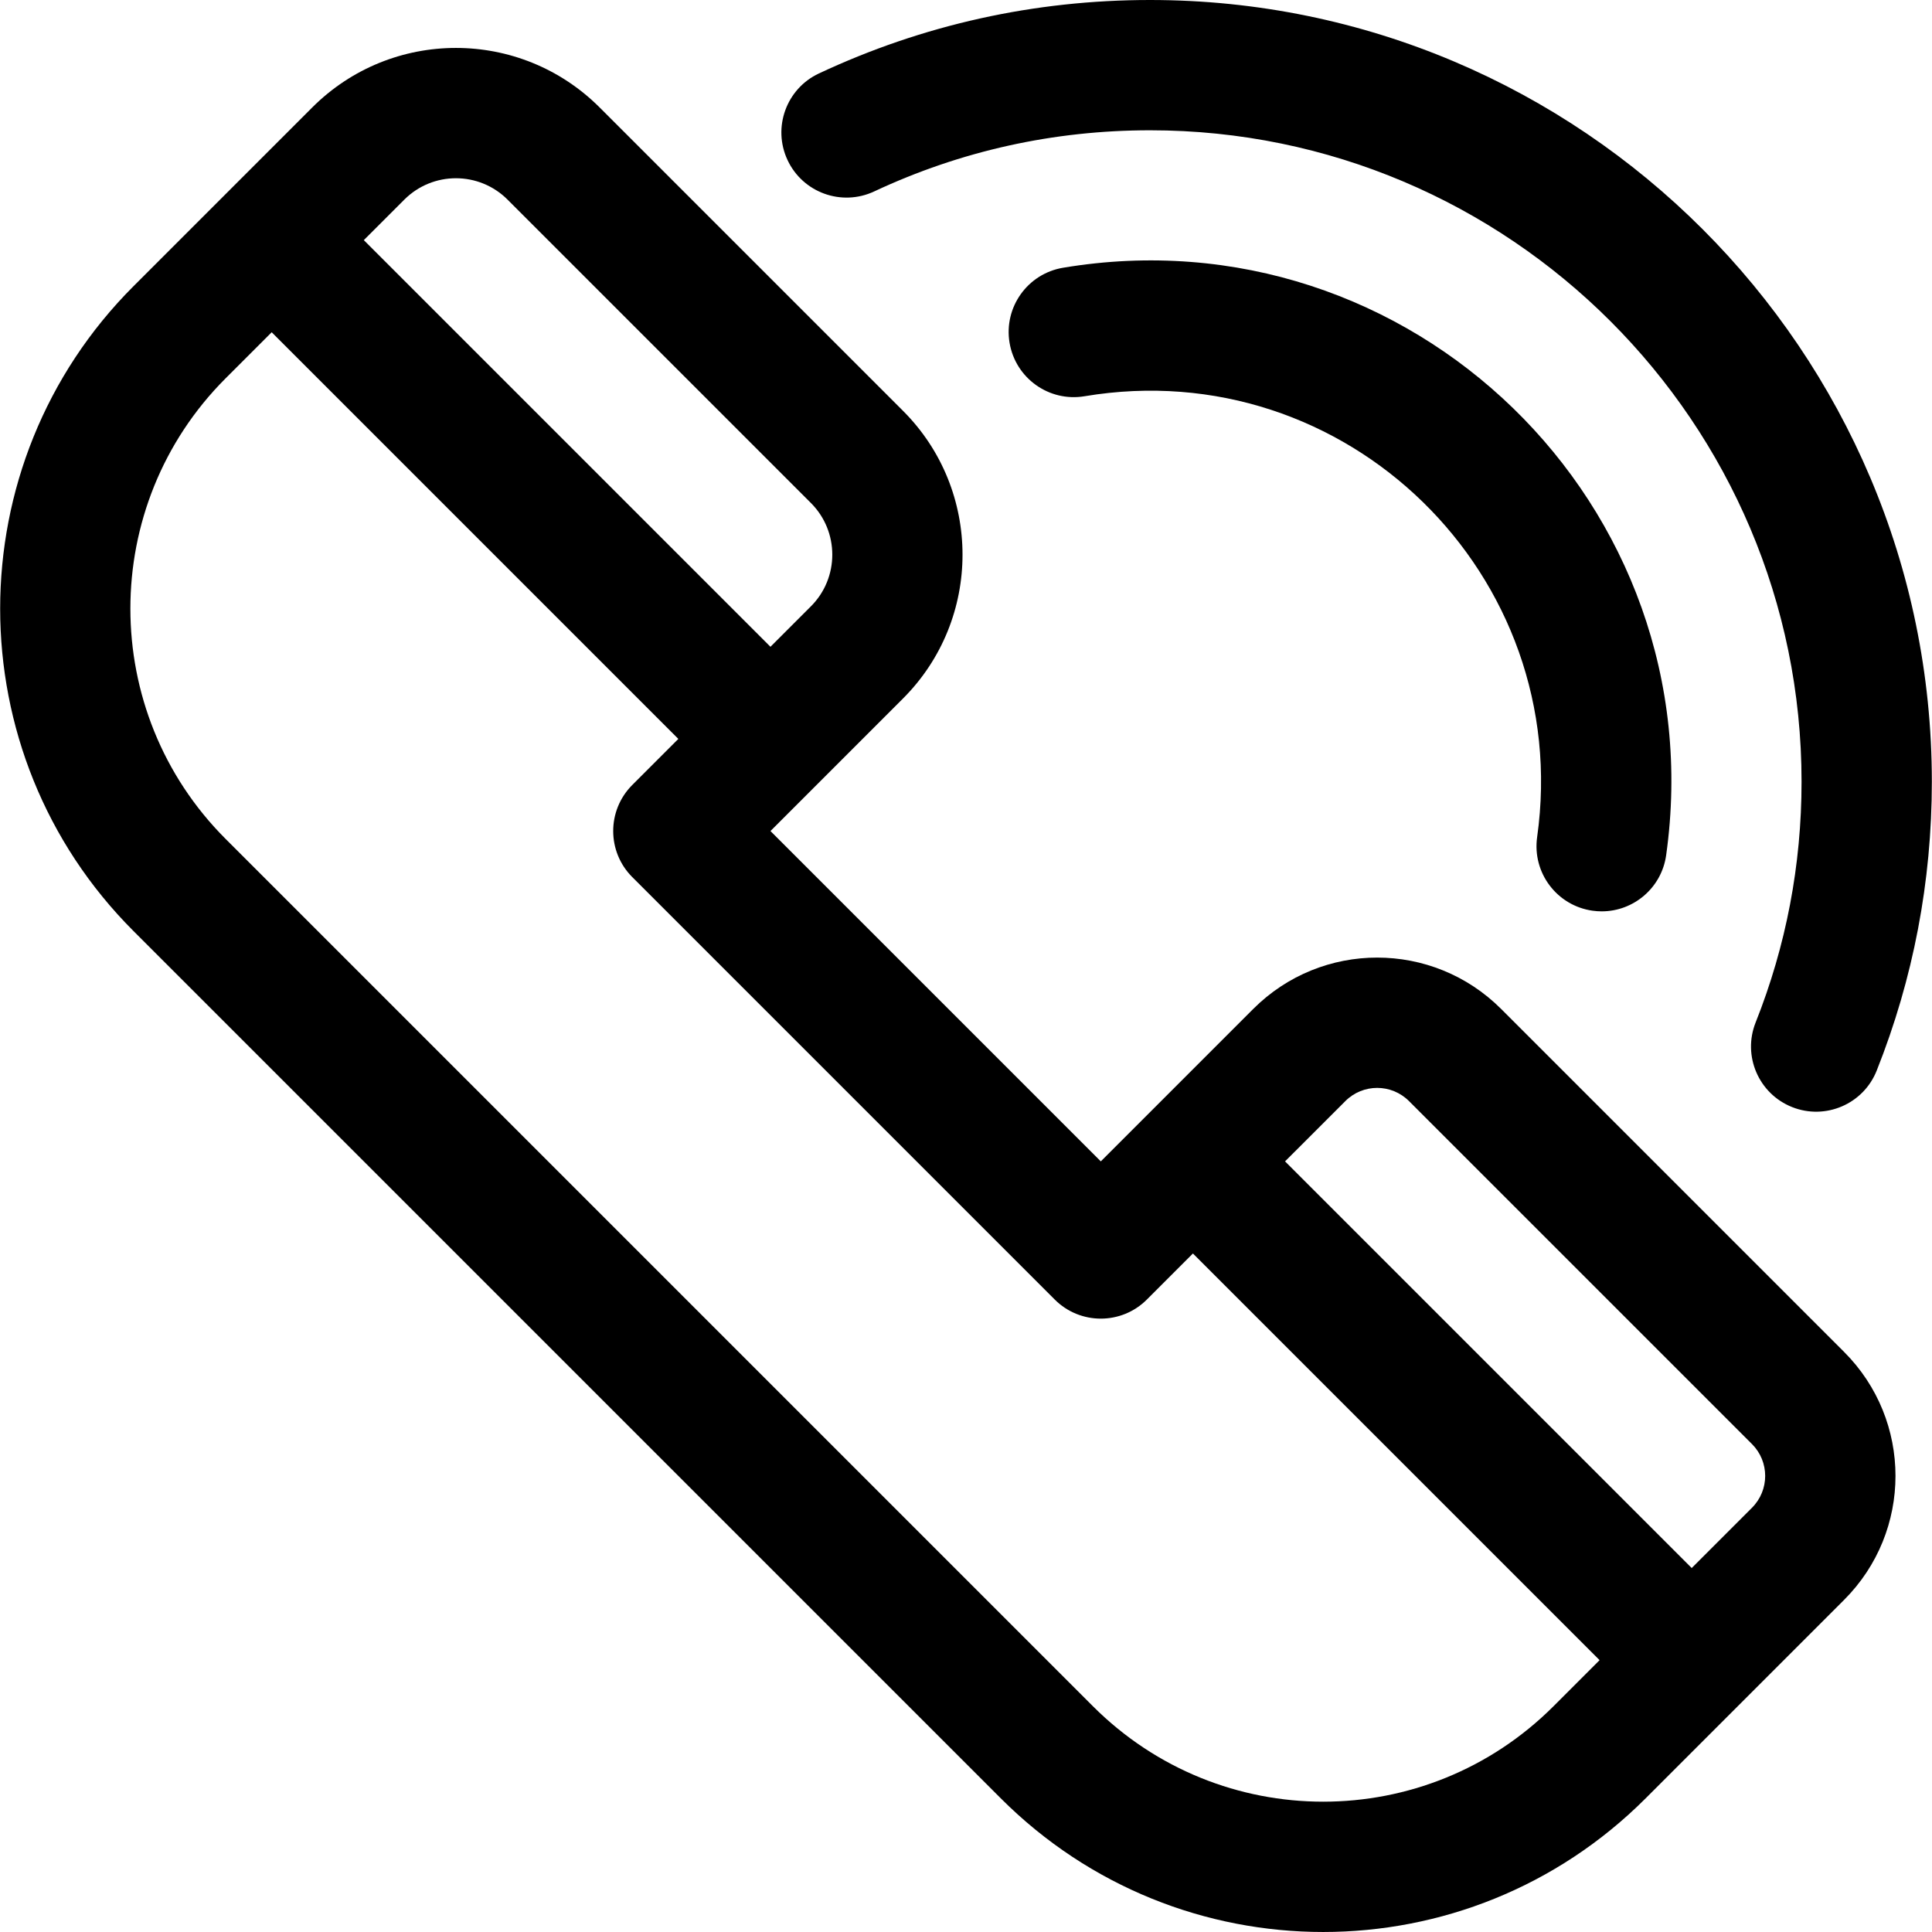
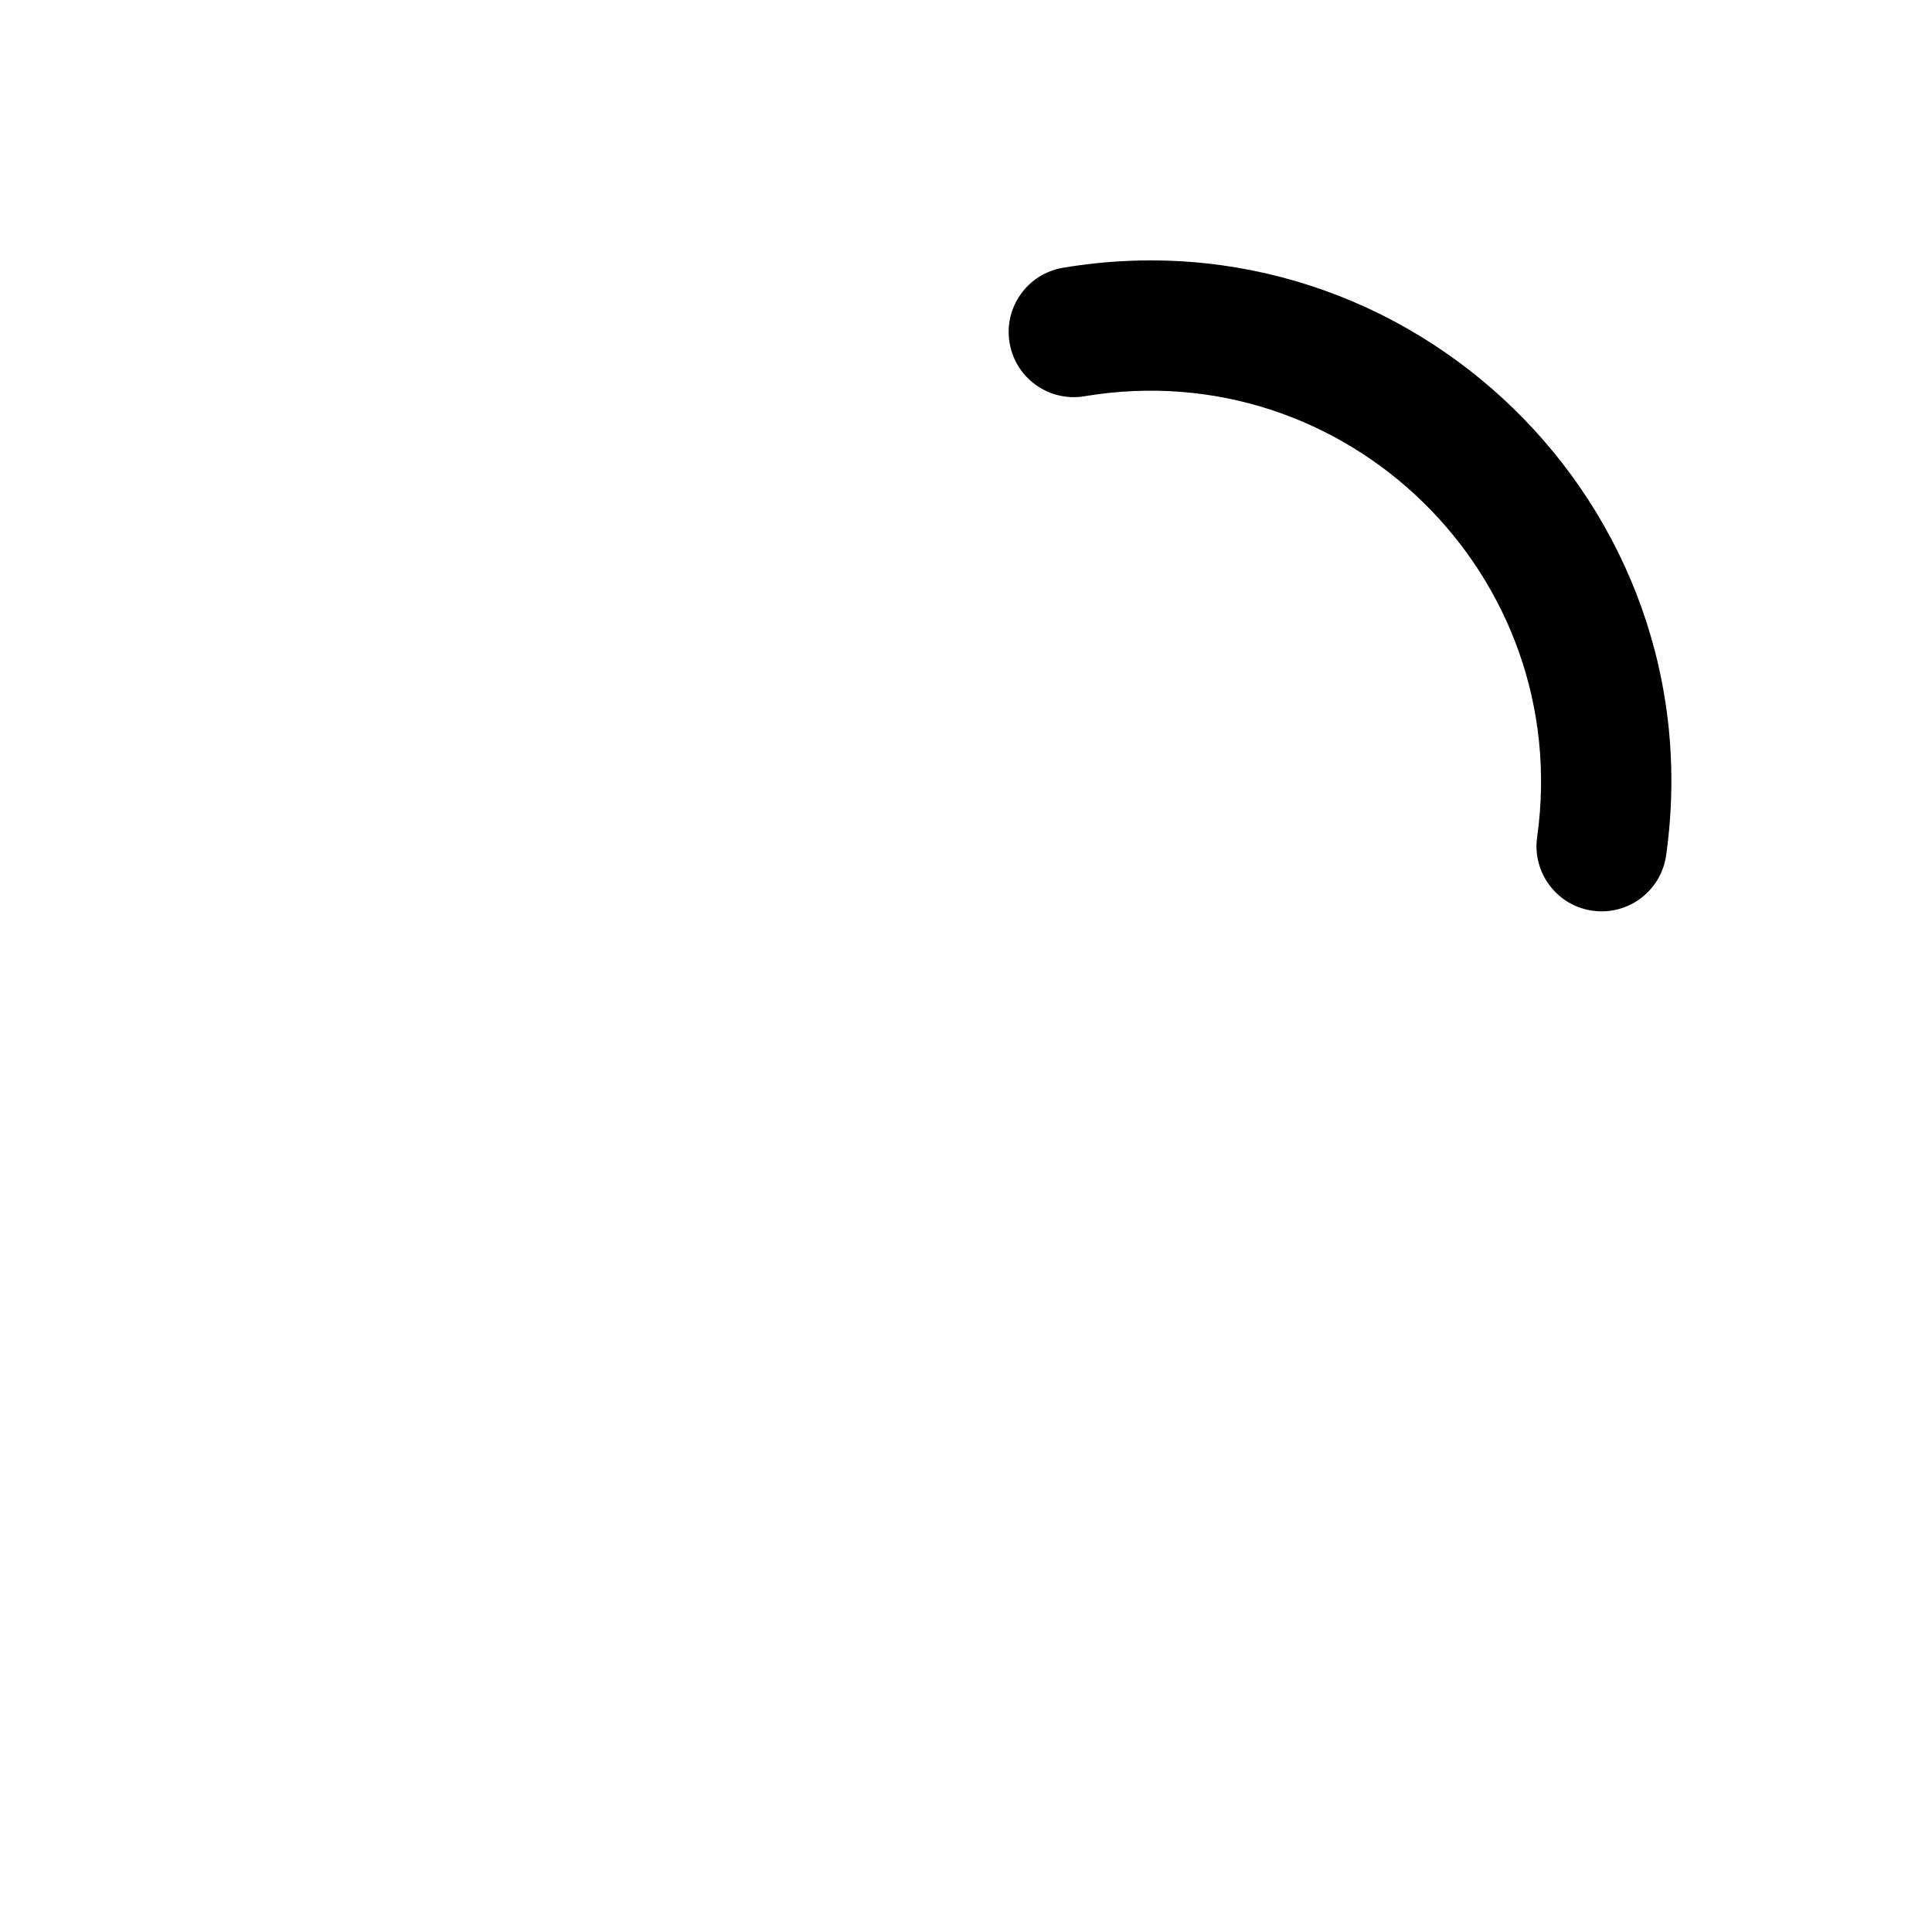
<svg xmlns="http://www.w3.org/2000/svg" version="1.1" id="Layer_1" x="0px" y="0px" viewBox="0 0 512.001 512.001" style="enable-background:new 0 0 512.001 512.001;" xml:space="preserve">
  <g>
    <g>
-       <path d="M488.707,358.276l-90.885-90.886c-18.156-18.157-47.55-18.163-65.709,0l-40.387,40.387l-87.543-87.543l35.14-35.14    c21.008-21.009,21.008-55.194,0-76.203L158.93,28.498c-21.059-21.06-55.143-21.062-76.204,0    c-5.362,5.362-41.413,41.413-47.347,47.347c-47.115,47.116-47.115,123.781,0,170.896l229.838,229.836    c47.226,47.228,123.666,47.232,170.896,0c5.995-5.995,46.471-46.471,52.594-52.593    C506.866,405.827,506.868,376.436,488.707,358.276z M107.139,52.911c7.568-7.567,19.809-7.566,27.376,0l80.392,80.392    c7.546,7.549,7.546,19.83,0,27.376l-10.726,10.726L96.413,63.637L107.139,52.911z M411.699,452.165    c-33.731,33.732-88.331,33.738-122.069,0L59.792,222.328c-33.654-33.654-33.654-88.415,0-122.069L72,88.052L179.768,195.82    l-12.207,12.207c-6.742,6.741-6.742,17.672,0,24.414l111.956,111.955c6.741,6.741,17.672,6.741,24.414,0l12.207-12.206    l107.768,107.767L411.699,452.165z M464.293,399.572l-15.973,15.973L340.552,307.778l15.974-15.973    c4.666-4.667,12.214-4.667,16.881-0.001l90.886,90.886C468.959,387.355,468.959,394.906,464.293,399.572z" />
-     </g>
+       </g>
  </g>
  <g>
    <g>
-       <path d="M304.8,0c-30.67,0-60.205,6.55-87.781,19.467c-8.634,4.045-12.355,14.322-8.311,22.957    c4.043,8.633,14.323,12.349,22.956,8.311c22.959-10.755,47.565-16.208,73.135-16.208c95.189,0,172.632,77.443,172.632,172.632    c0,22.049-4.095,43.516-12.168,63.802c-3.526,8.859,0.798,18.897,9.656,22.424s18.899-0.799,22.424-9.656    c9.698-24.369,14.616-50.131,14.616-76.57C511.958,92.931,419.027,0,304.8,0z" />
-     </g>
+       </g>
  </g>
  <g>
    <g>
      <path d="M281.716,70.958c-9.403,1.576-15.749,10.476-14.173,19.878c1.576,9.404,10.475,15.751,19.879,14.173    c69.392-11.633,129.695,47.445,119.935,116.84c-1.328,9.444,5.249,18.174,14.691,19.5c0.815,0.115,1.625,0.17,2.426,0.17    c8.467,0,15.86-6.235,17.073-14.861C454.6,133.825,373.726,55.539,281.716,70.958z" />
    </g>
  </g>
  <g>
</g>
  <g>
</g>
  <g>
</g>
  <g>
</g>
  <g>
</g>
  <g>
</g>
  <g>
</g>
  <g>
</g>
  <g>
</g>
  <g>
</g>
  <g>
</g>
  <g>
</g>
  <g>
</g>
  <g>
</g>
  <g>
</g>
</svg>